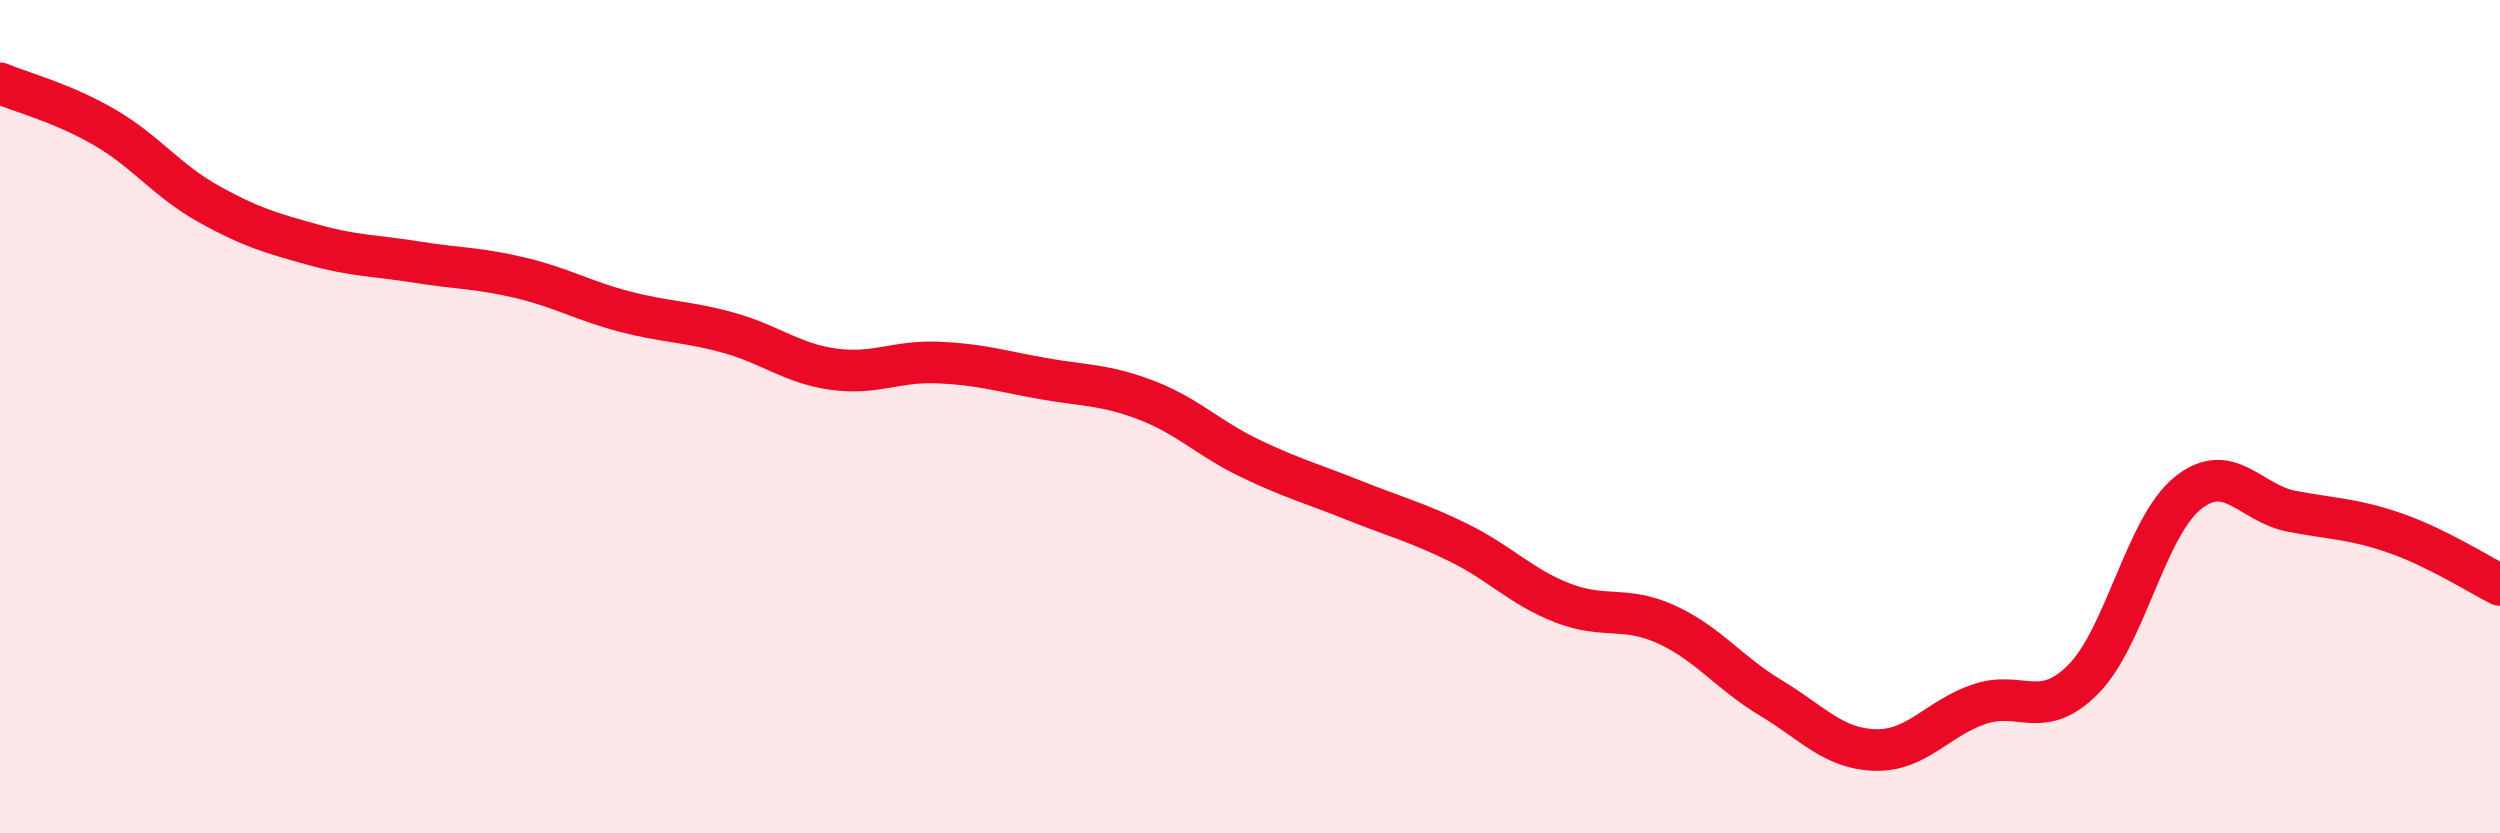
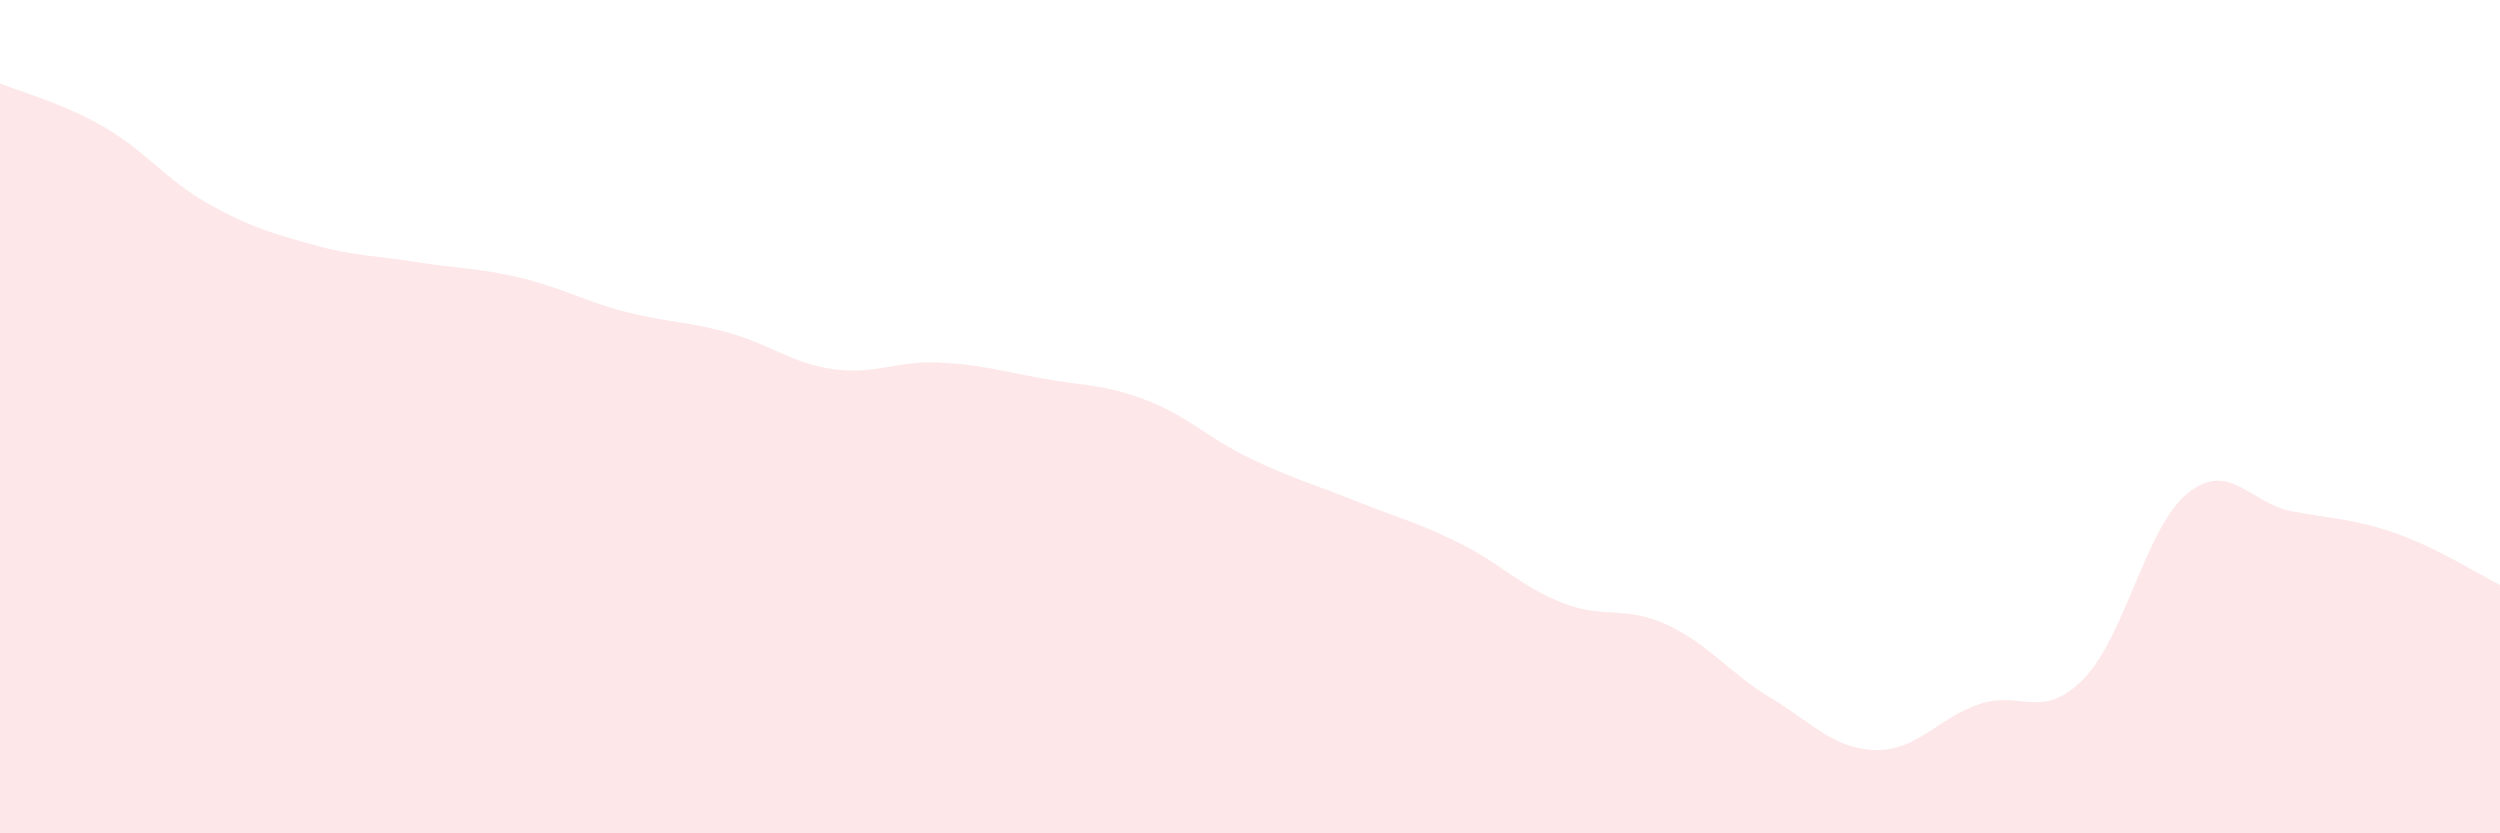
<svg xmlns="http://www.w3.org/2000/svg" width="60" height="20" viewBox="0 0 60 20">
  <path d="M 0,2 C 0.5,2.21 1.5,2.47 2.5,3.05 C 3.5,3.63 4,4.33 5,4.89 C 6,5.45 6.5,5.59 7.5,5.87 C 8.5,6.15 9,6.13 10,6.29 C 11,6.45 11.5,6.43 12.5,6.67 C 13.5,6.91 14,7.22 15,7.48 C 16,7.74 16.5,7.71 17.5,7.99 C 18.5,8.27 19,8.72 20,8.86 C 21,9 21.5,8.66 22.5,8.7 C 23.5,8.74 24,8.9 25,9.08 C 26,9.26 26.5,9.22 27.5,9.6 C 28.5,9.98 29,10.52 30,11 C 31,11.48 31.5,11.61 32.5,12.01 C 33.5,12.41 34,12.53 35,13.02 C 36,13.51 36.5,14.08 37.5,14.47 C 38.5,14.86 39,14.53 40,14.99 C 41,15.45 41.5,16.15 42.5,16.75 C 43.5,17.35 44,17.97 45,18 C 46,18.03 46.5,17.24 47.5,16.9 C 48.5,16.56 49,17.31 50,16.3 C 51,15.29 51.5,12.65 52.5,11.84 C 53.5,11.03 54,12.08 55,12.27 C 56,12.46 56.5,12.45 57.5,12.8 C 58.5,13.15 59.5,13.79 60,14.04L60 20L0 20Z" fill="#EB0A25" opacity="0.1" stroke-linecap="round" stroke-linejoin="round" />
-   <path d="M 0,2 C 0.5,2.21 1.5,2.47 2.5,3.05 C 3.5,3.63 4,4.33 5,4.89 C 6,5.45 6.5,5.59 7.5,5.87 C 8.5,6.15 9,6.13 10,6.29 C 11,6.45 11.5,6.43 12.5,6.67 C 13.5,6.91 14,7.22 15,7.48 C 16,7.74 16.5,7.71 17.5,7.99 C 18.5,8.27 19,8.72 20,8.86 C 21,9 21.5,8.66 22.5,8.7 C 23.5,8.74 24,8.9 25,9.08 C 26,9.26 26.5,9.22 27.5,9.6 C 28.5,9.98 29,10.52 30,11 C 31,11.48 31.5,11.61 32.5,12.01 C 33.5,12.41 34,12.53 35,13.02 C 36,13.51 36.5,14.08 37.5,14.47 C 38.5,14.86 39,14.53 40,14.99 C 41,15.45 41.5,16.15 42.5,16.75 C 43.5,17.35 44,17.97 45,18 C 46,18.03 46.5,17.24 47.5,16.9 C 48.5,16.56 49,17.31 50,16.3 C 51,15.29 51.5,12.65 52.5,11.84 C 53.5,11.03 54,12.08 55,12.27 C 56,12.46 56.5,12.45 57.5,12.8 C 58.5,13.15 59.5,13.79 60,14.04" stroke="#EB0A25" stroke-width="1" fill="none" stroke-linecap="round" stroke-linejoin="round" />
</svg>